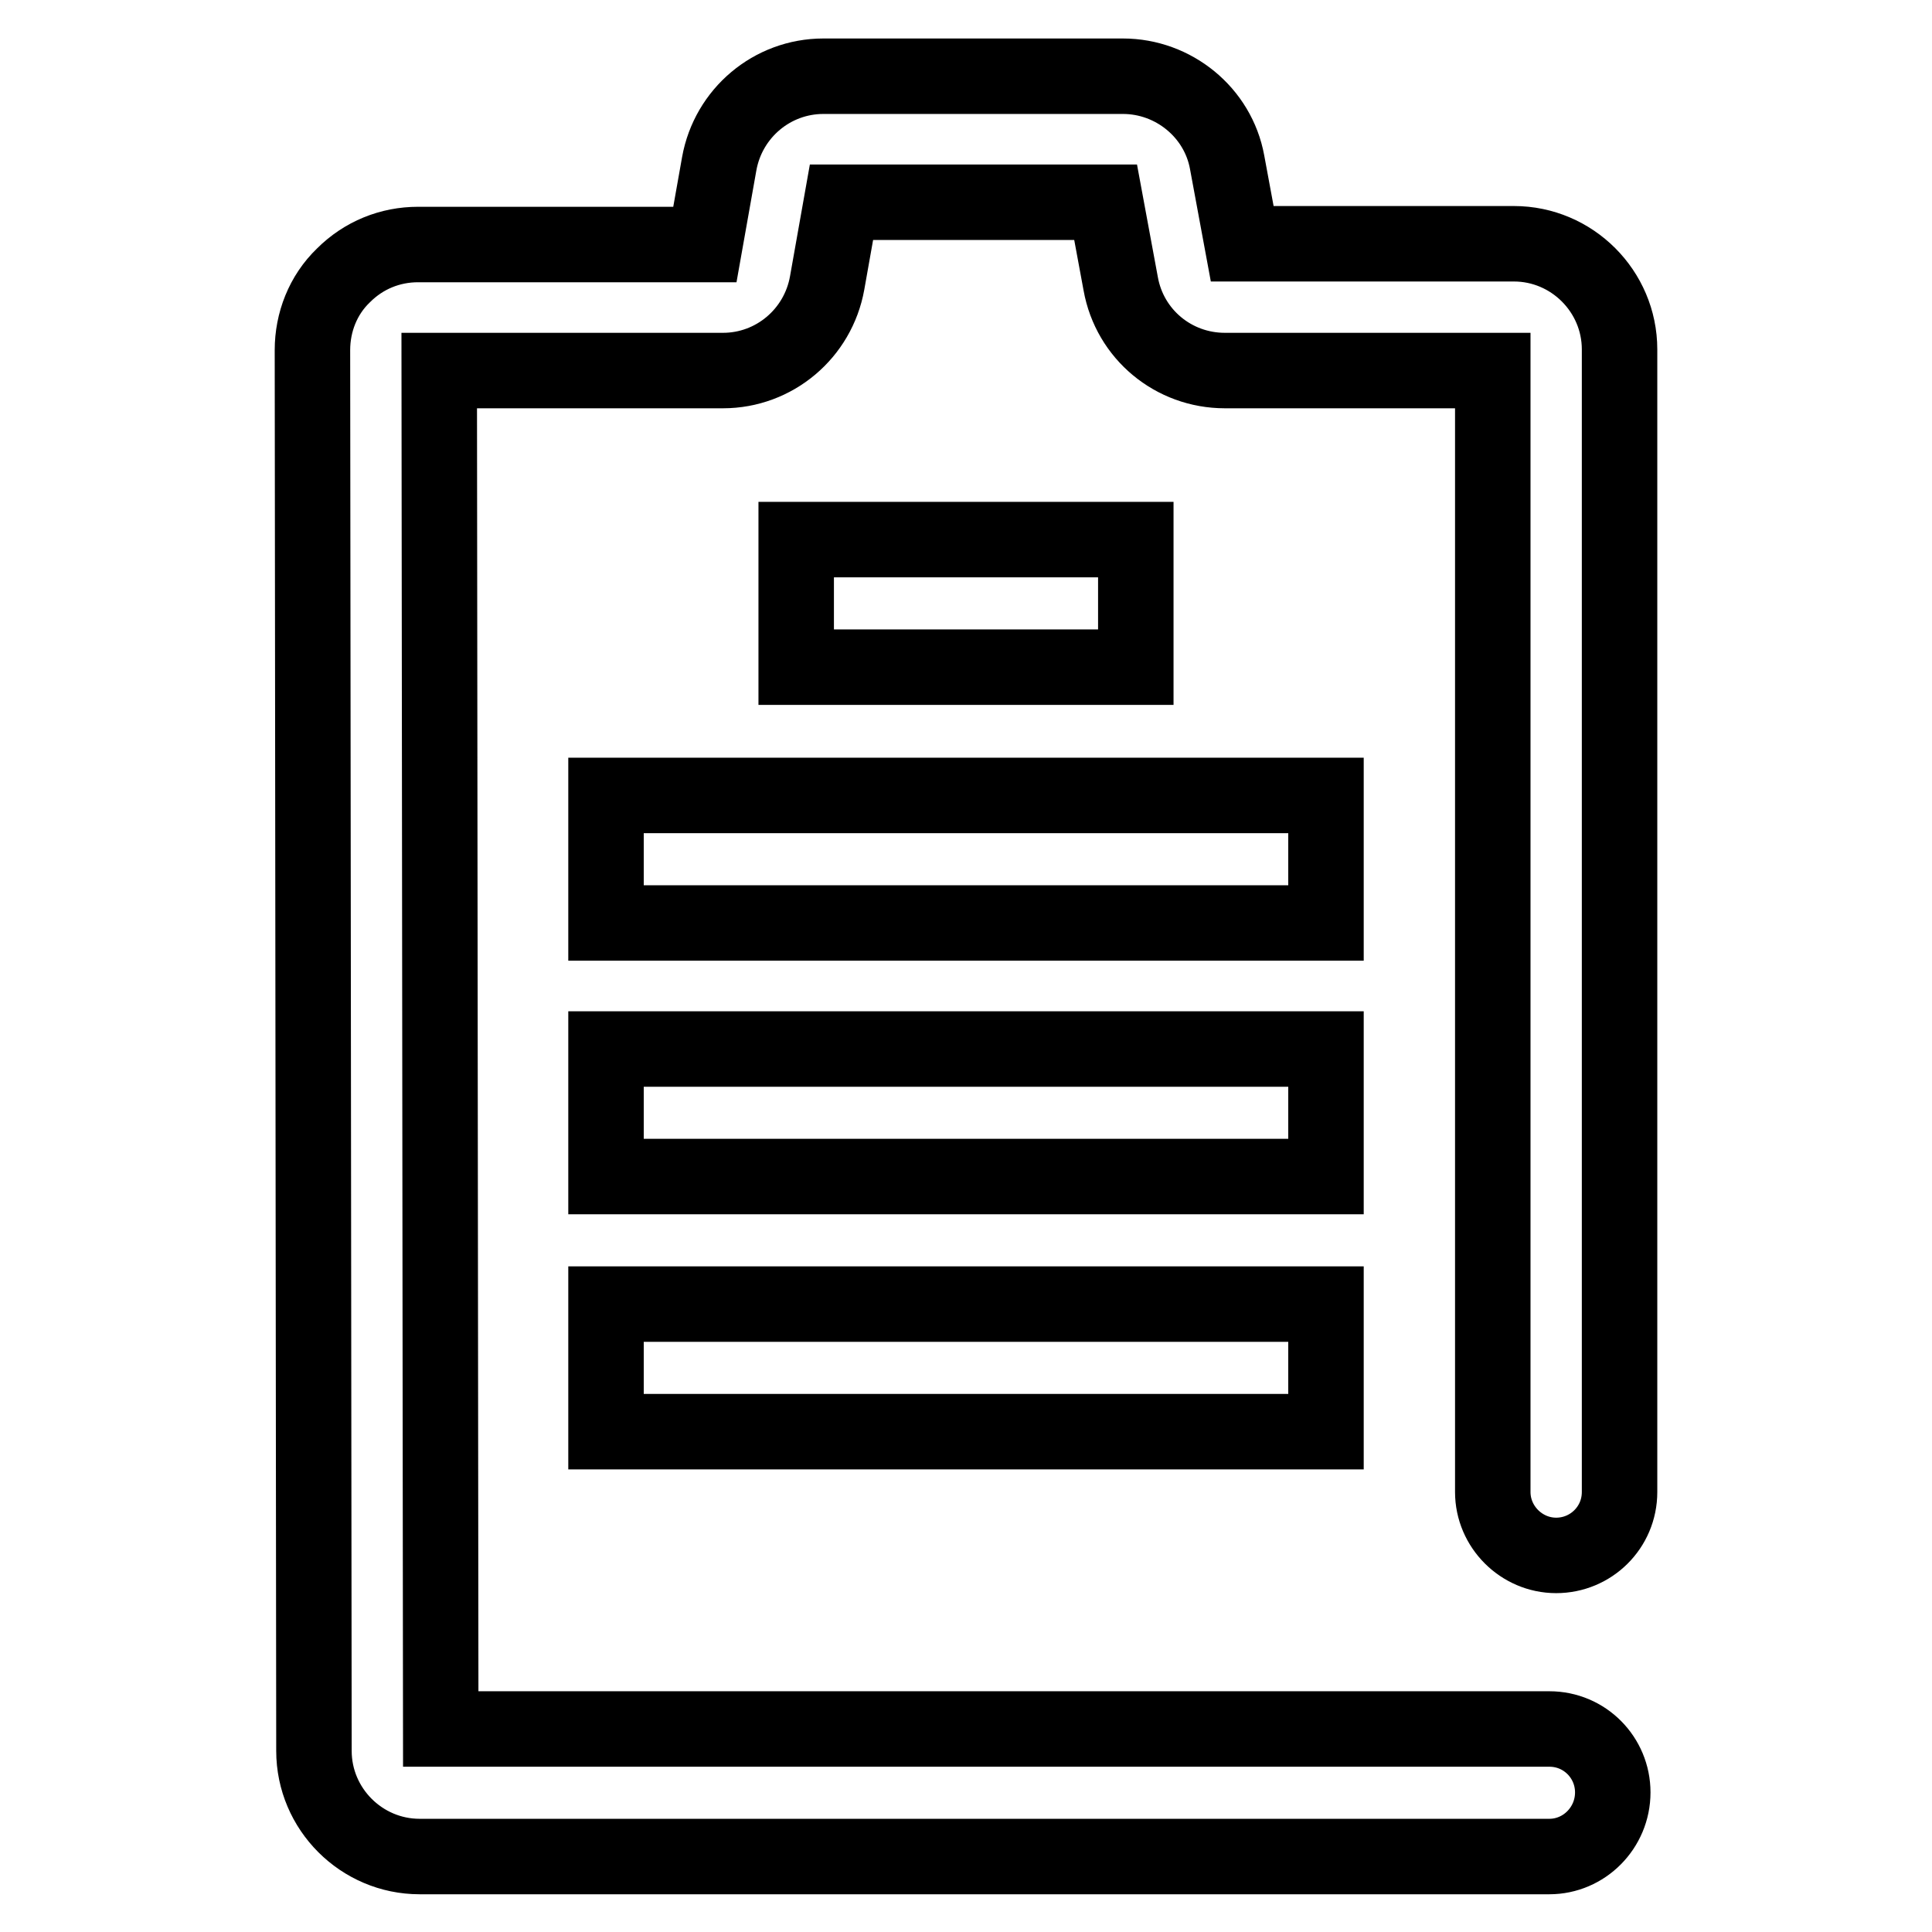
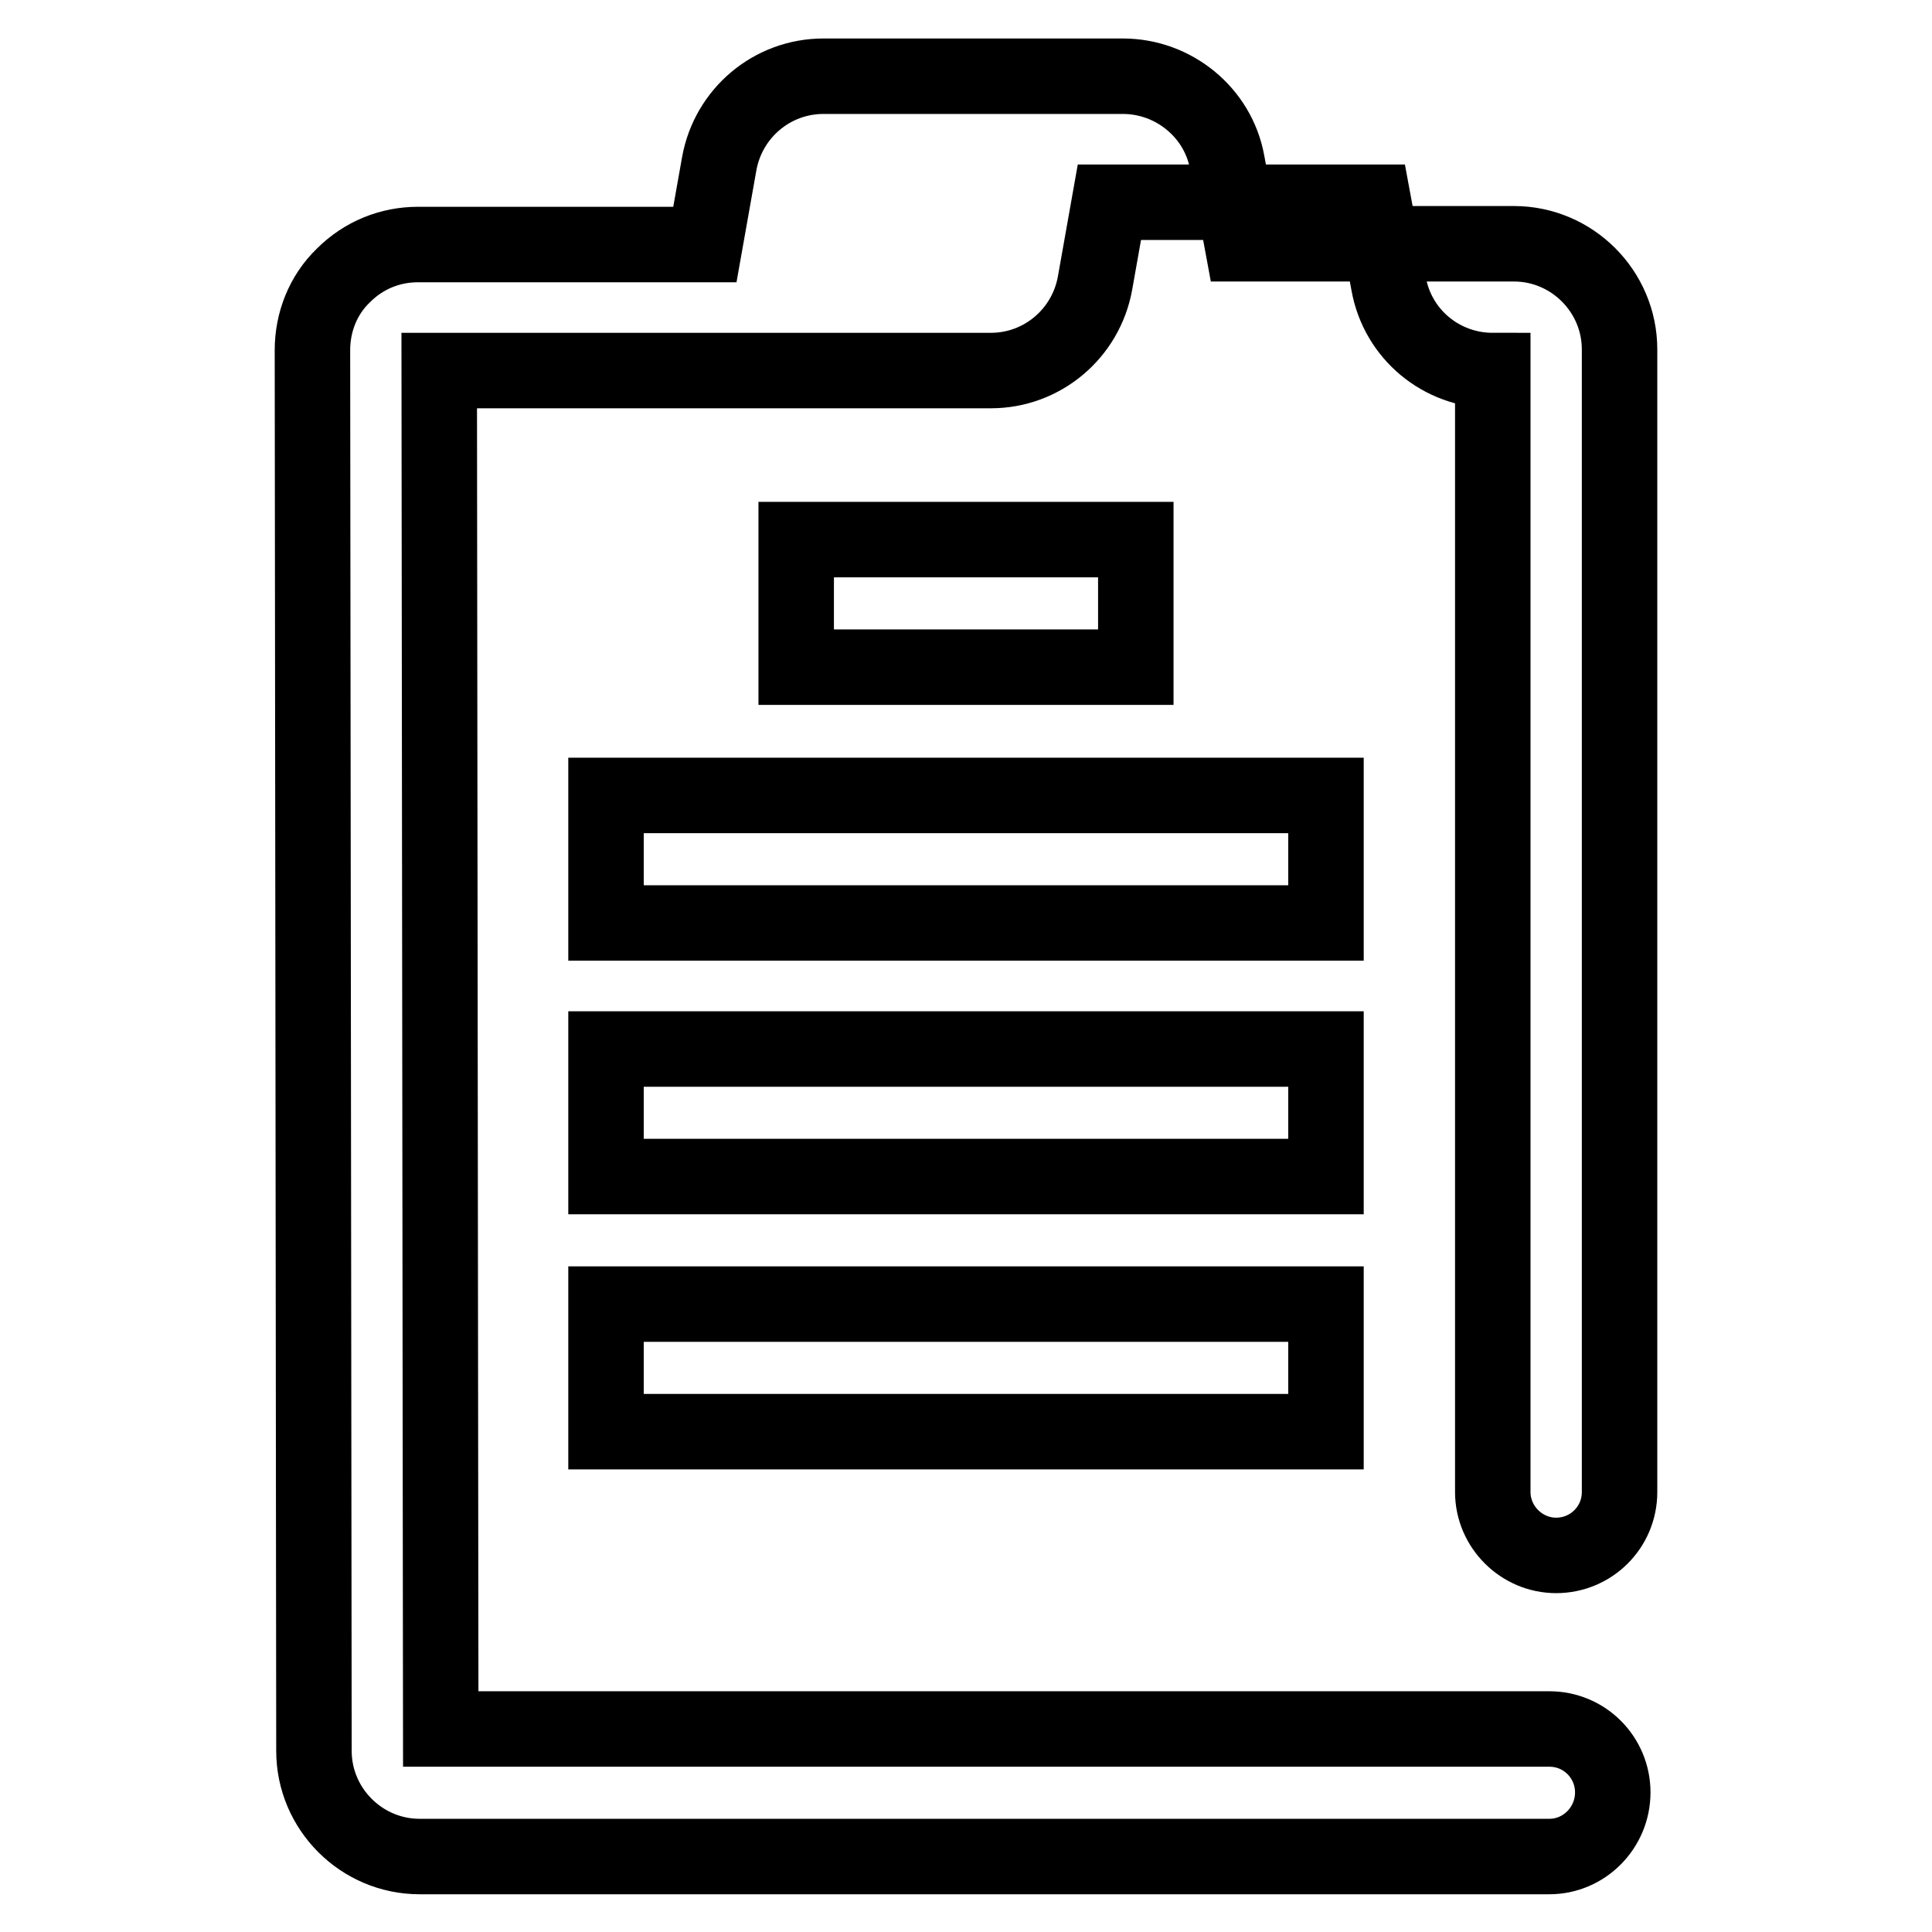
<svg xmlns="http://www.w3.org/2000/svg" version="1.1" x="0px" y="0px" viewBox="0 0 256 256" enable-background="new 0 0 256 256" xml:space="preserve">
  <g>
-     <path stroke-width="10" fill-opacity="0" stroke="#000000" d="M205.3,246H55.6c-7.7,0-14-6.3-14-14L41.4,46.4c0-3.7,1.4-7.3,4.1-9.9c2.7-2.7,6.2-4.1,9.9-4.1h38l1.9-10.7 c1.2-6.7,7-11.6,13.8-11.6h39.7c6.7,0,12.6,4.8,13.8,11.4l2,10.8h36c7.7,0,14,6.3,14,14v151.4c0,4.7-3.8,8.4-8.4,8.4 s-8.4-3.8-8.4-8.4V49.1h-35.5c-6.8,0-12.6-4.8-13.8-11.5l-2-10.8h-35l-1.9,10.7c-1.2,6.7-7,11.6-13.8,11.6H58.2l0.2,180h146.9 c4.7,0,8.4,3.8,8.4,8.4C213.7,242.2,209.9,246,205.3,246z M105.5,71.5h45v16.9h-45V71.5z M80.3,105.4h95.4v16.9H80.3V105.4z  M80.3,139h95.4v16.9H80.3V139z M80.3,172.8h95.4v16.9H80.3V172.8z" />
+     <path stroke-width="10" fill-opacity="0" stroke="#000000" d="M205.3,246H55.6c-7.7,0-14-6.3-14-14L41.4,46.4c0-3.7,1.4-7.3,4.1-9.9c2.7-2.7,6.2-4.1,9.9-4.1h38l1.9-10.7 c1.2-6.7,7-11.6,13.8-11.6h39.7c6.7,0,12.6,4.8,13.8,11.4l2,10.8h36c7.7,0,14,6.3,14,14v151.4c0,4.7-3.8,8.4-8.4,8.4 s-8.4-3.8-8.4-8.4V49.1c-6.8,0-12.6-4.8-13.8-11.5l-2-10.8h-35l-1.9,10.7c-1.2,6.7-7,11.6-13.8,11.6H58.2l0.2,180h146.9 c4.7,0,8.4,3.8,8.4,8.4C213.7,242.2,209.9,246,205.3,246z M105.5,71.5h45v16.9h-45V71.5z M80.3,105.4h95.4v16.9H80.3V105.4z  M80.3,139h95.4v16.9H80.3V139z M80.3,172.8h95.4v16.9H80.3V172.8z" />
  </g>
</svg>